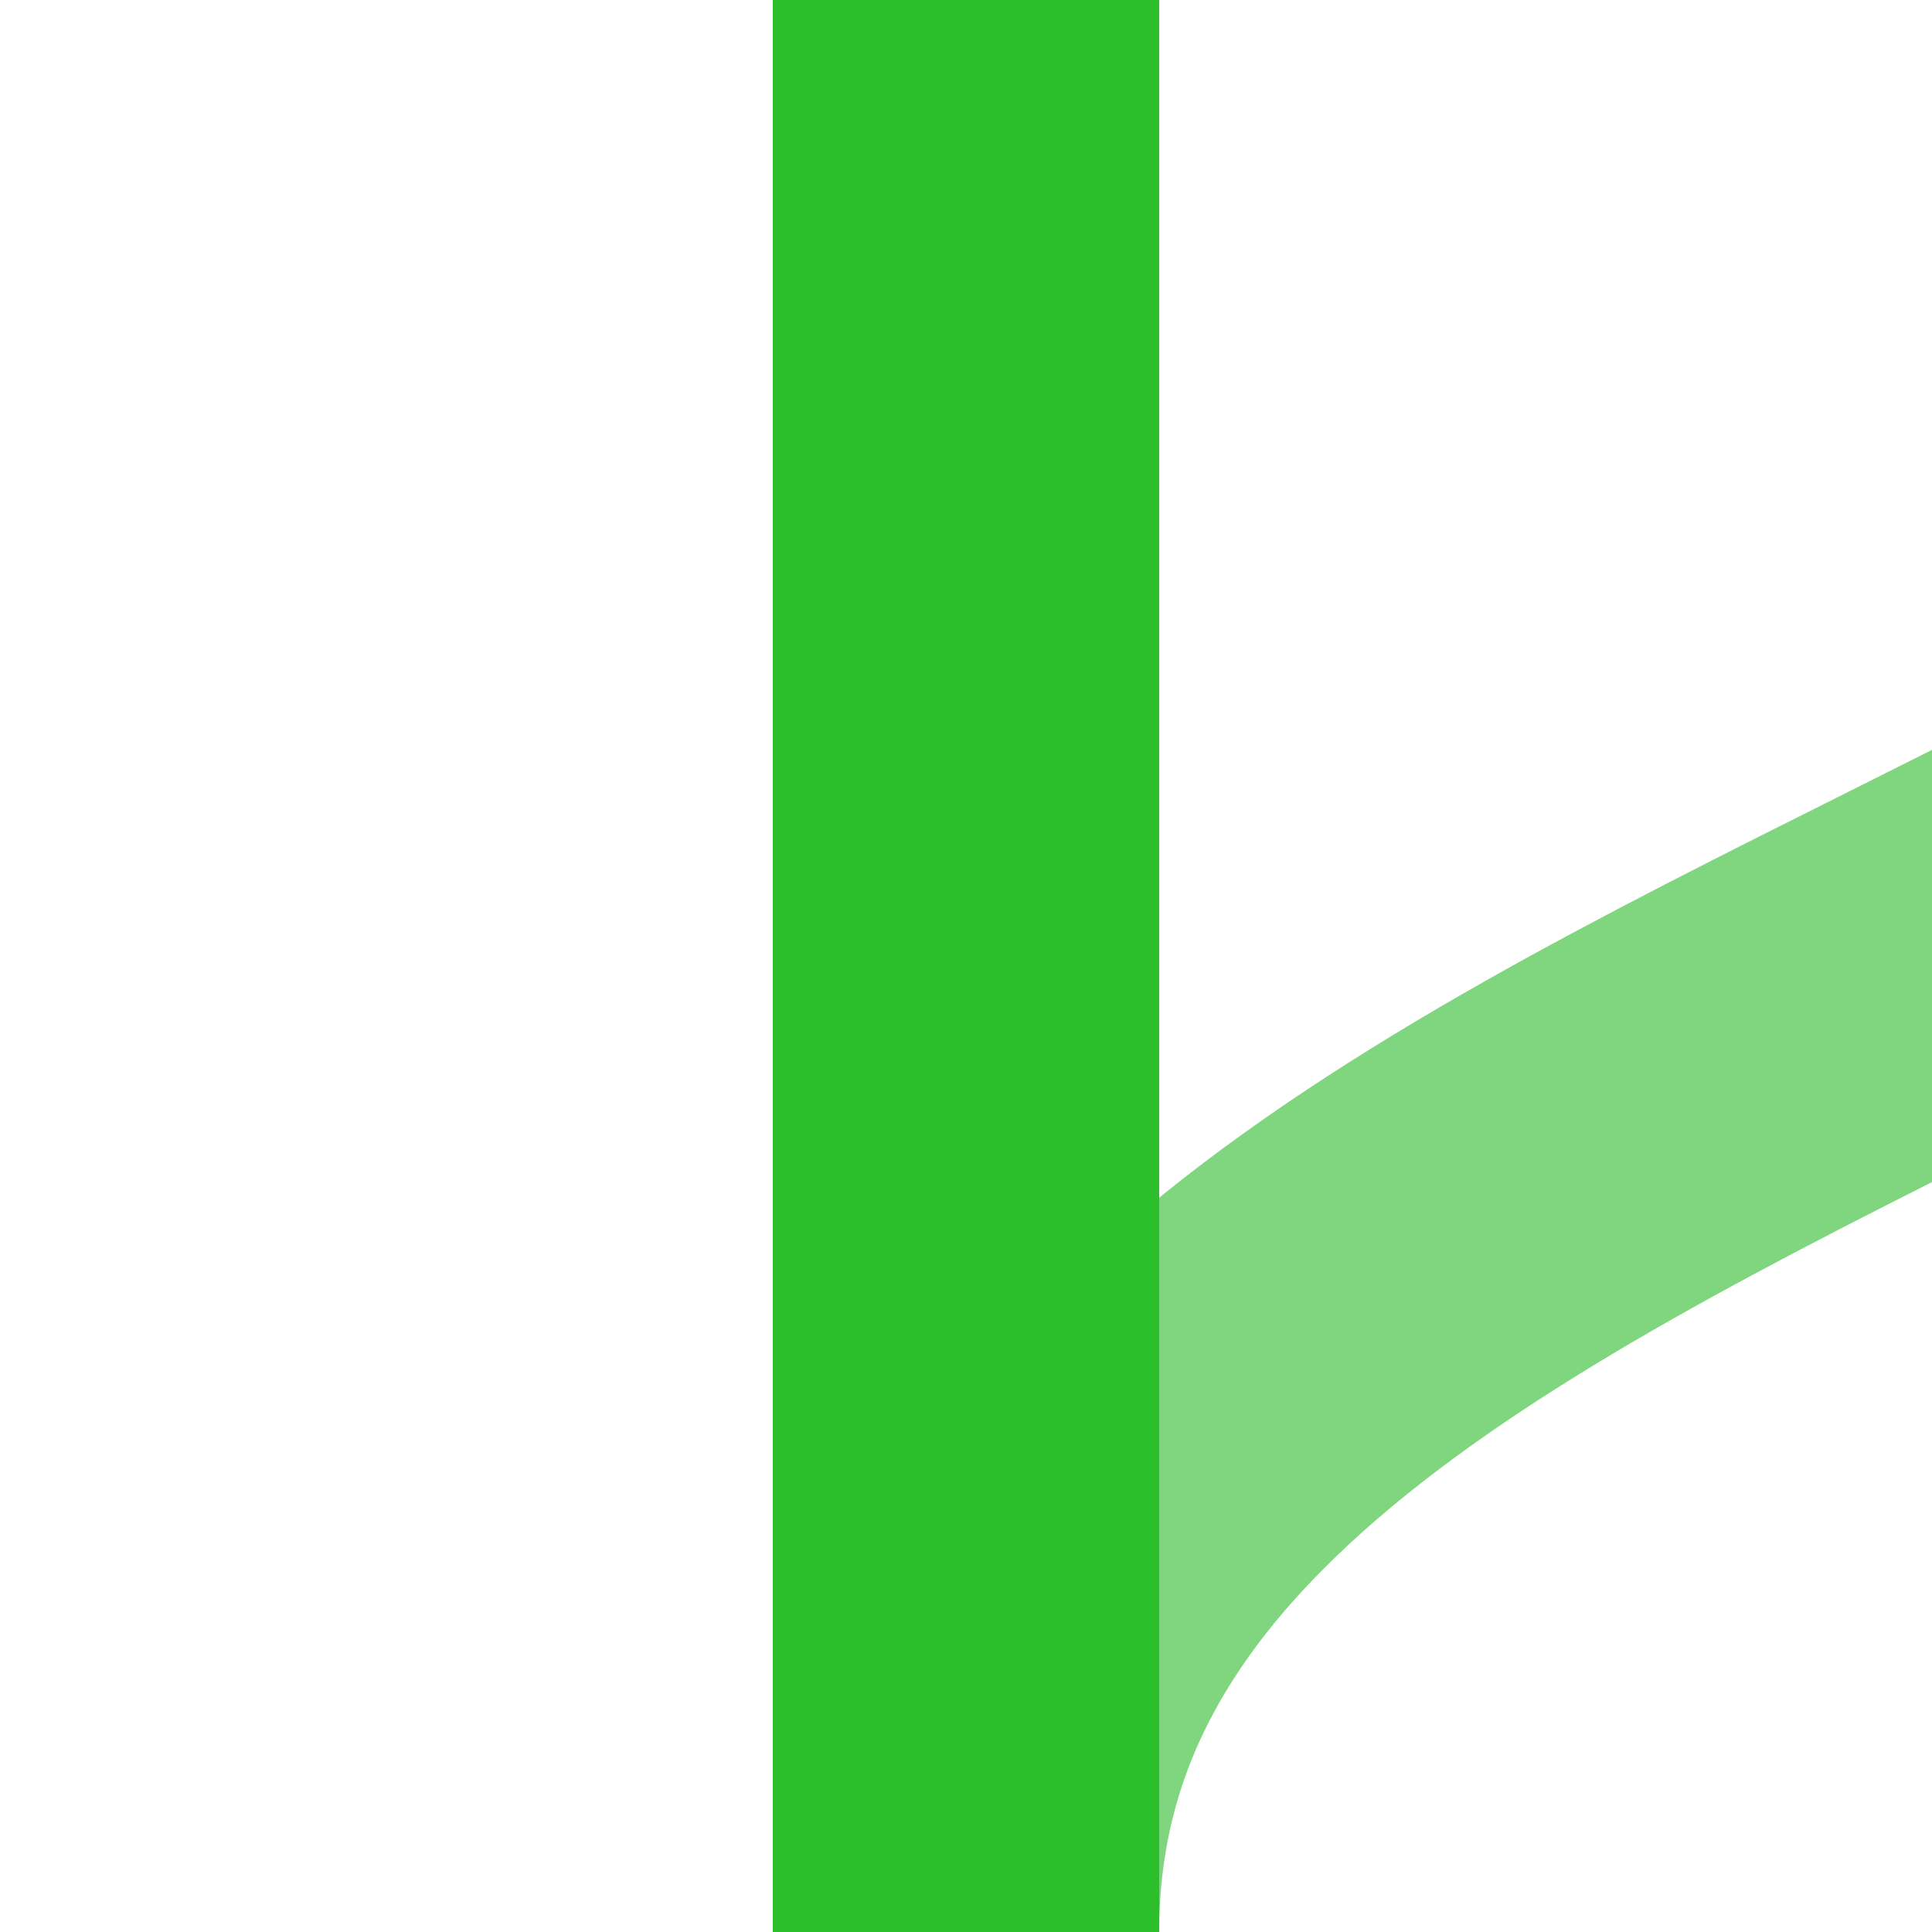
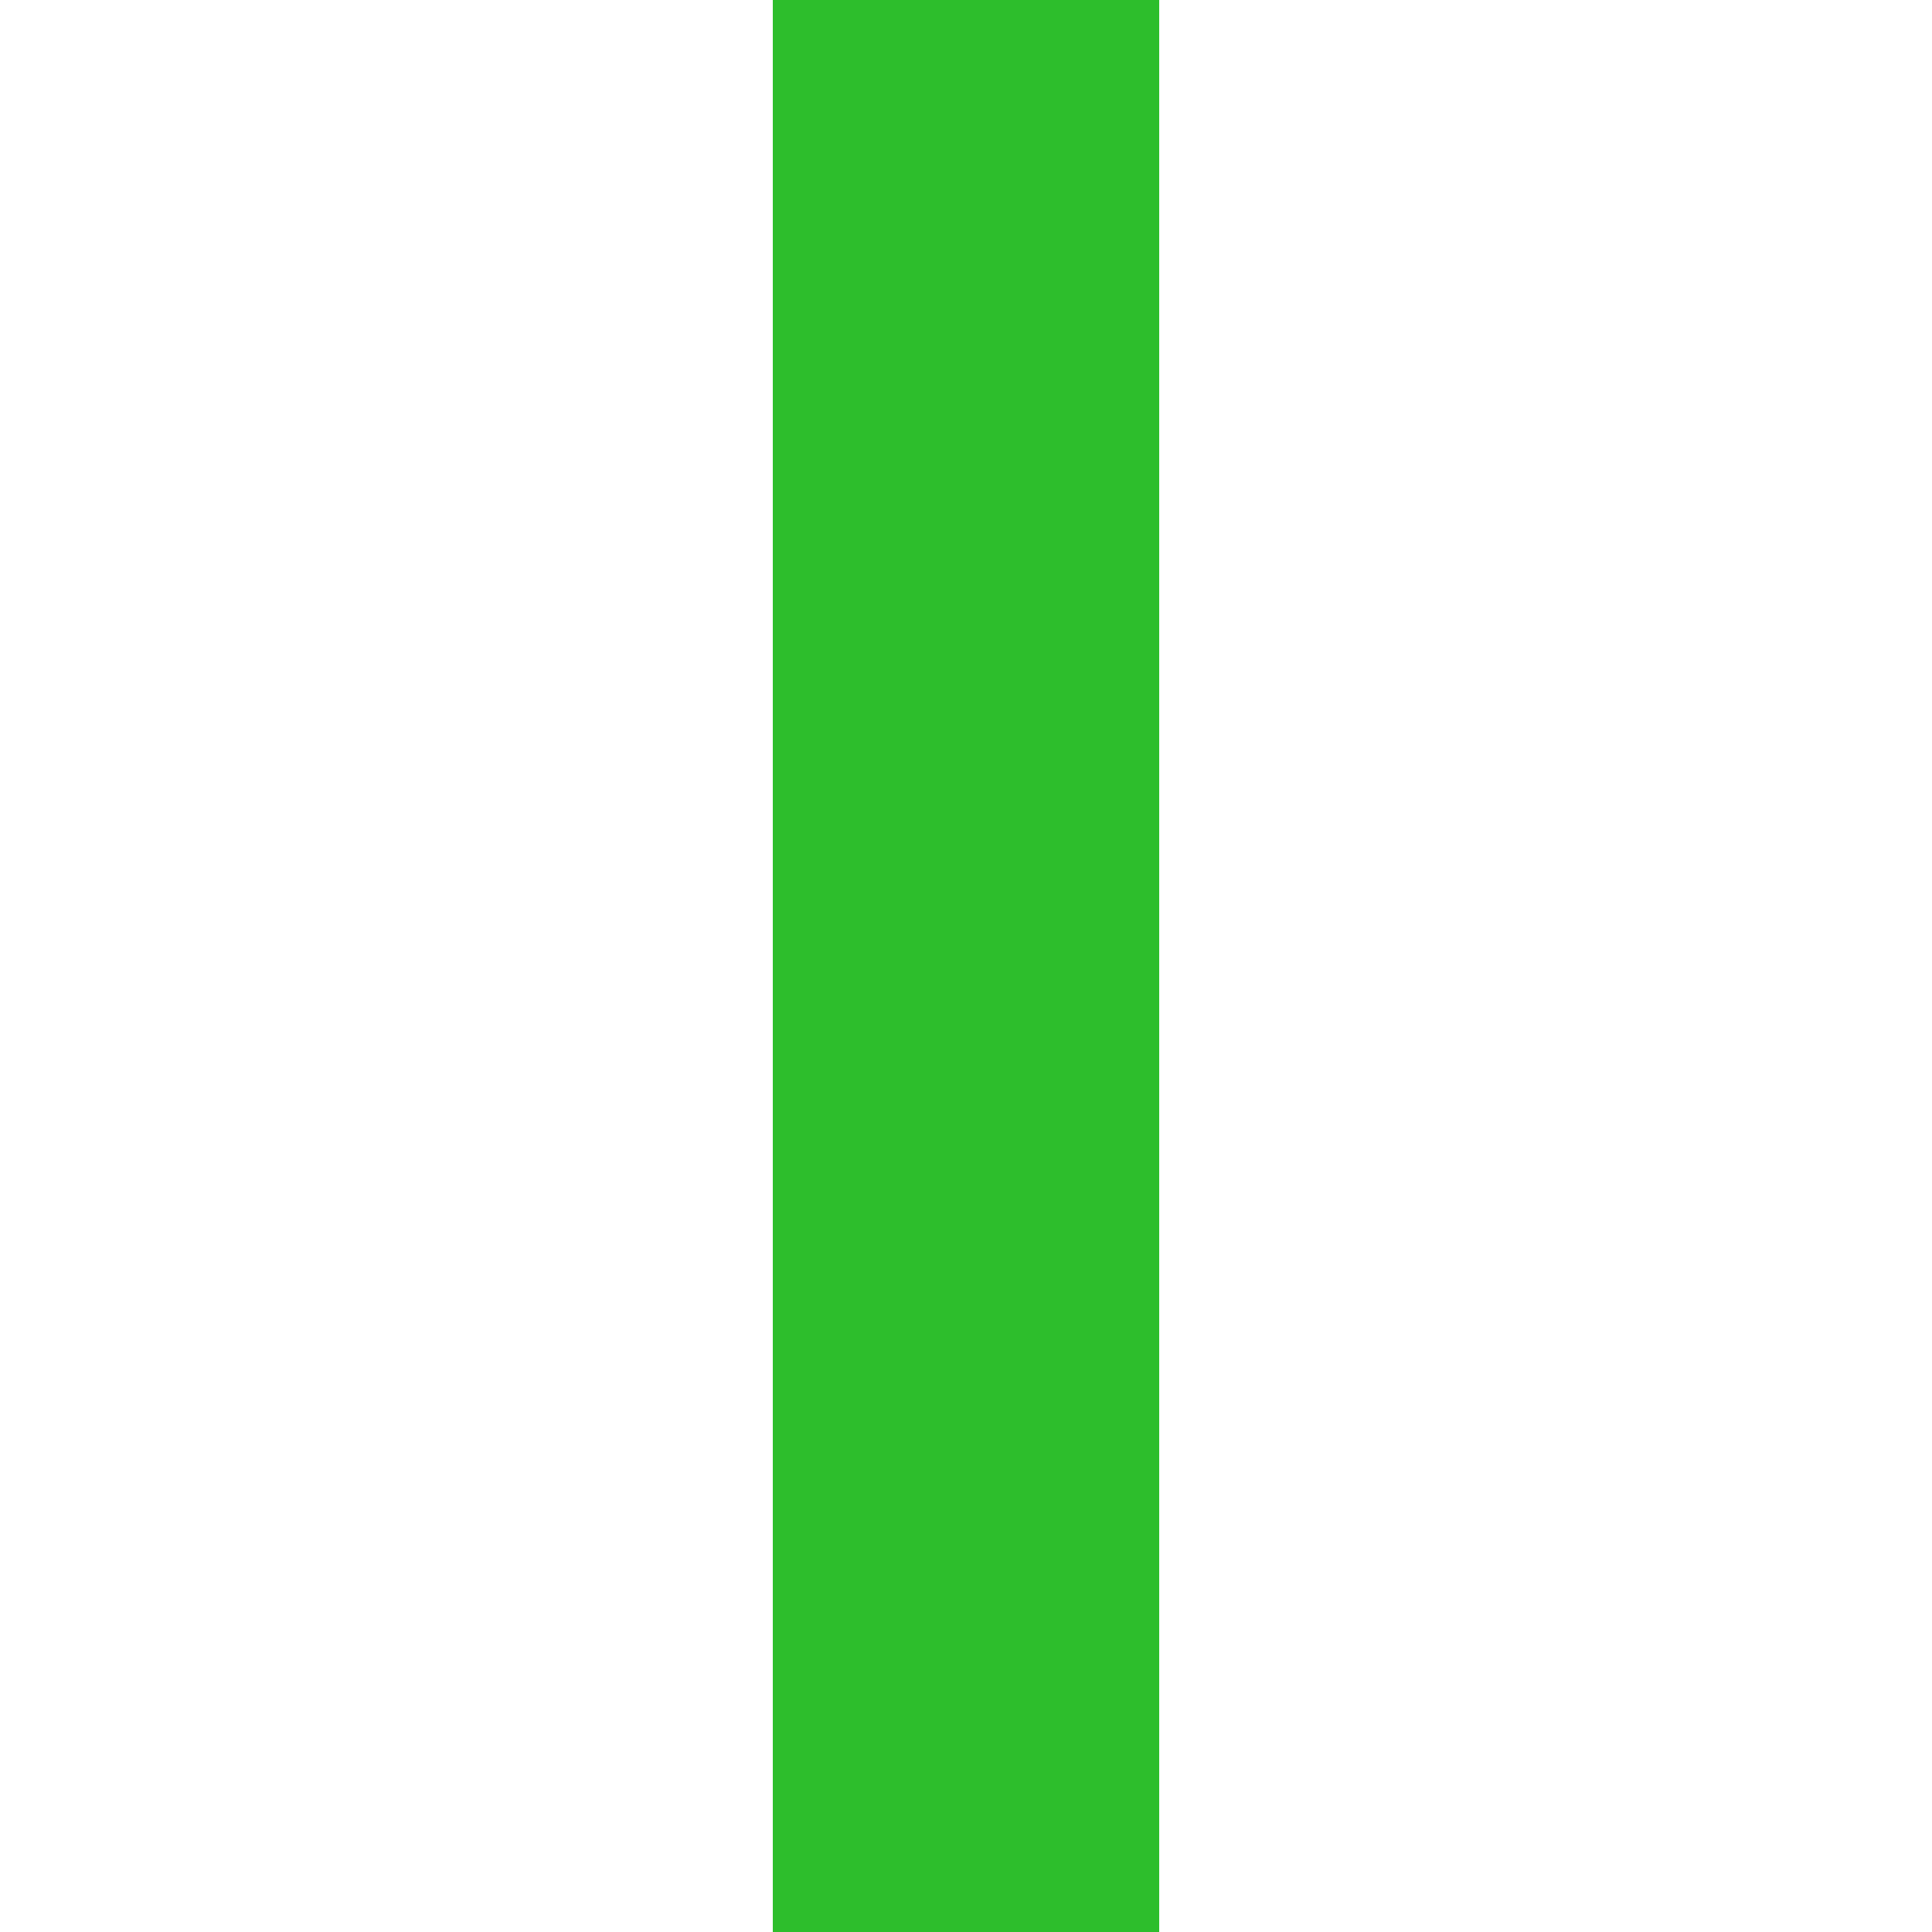
<svg xmlns="http://www.w3.org/2000/svg" width="500" height="500">
  <title>eKRWg+l</title>
  <g stroke-width="100" fill="none">
-     <path d="M 250,500 C 250,250 750,250 750,0" stroke="#7FD67E" />
    <path d="M 250,500 V 0" stroke="#2DBE2C" />
  </g>
</svg>